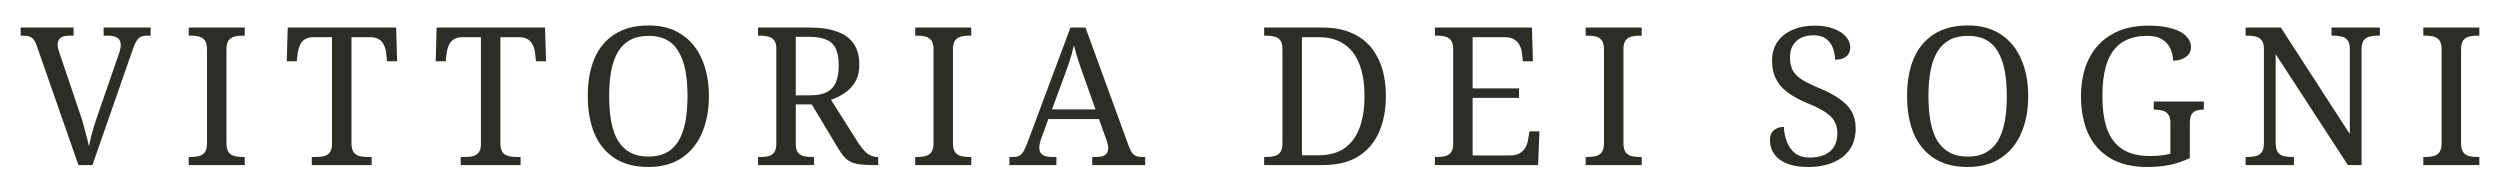
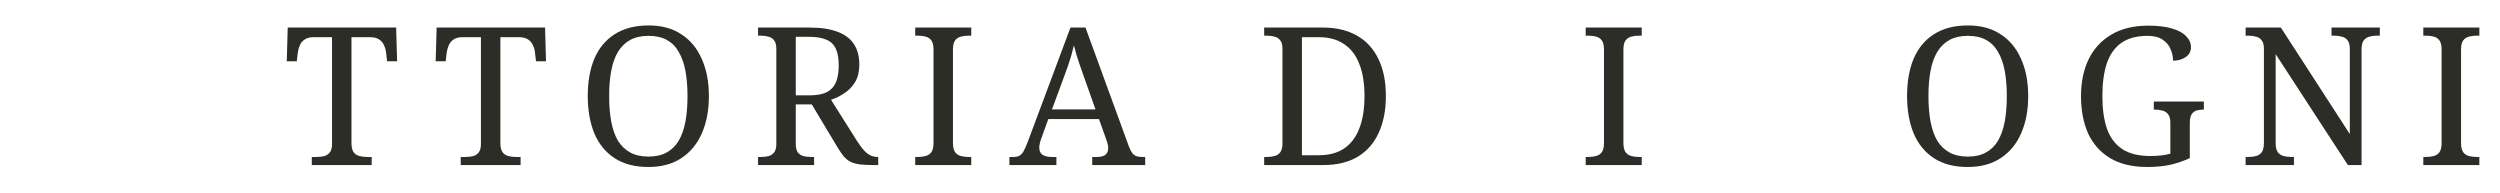
<svg xmlns="http://www.w3.org/2000/svg" width="727" height="56" viewBox="0 0 727 56" fill="none">
  <path d="M704.699 48V45.648H705.427C706.286 45.648 707.051 45.555 707.723 45.368C708.433 45.181 708.993 44.808 709.403 44.248C709.814 43.651 710.019 42.773 710.019 41.616V14.4C710.019 13.205 709.814 12.328 709.403 11.768C708.993 11.208 708.433 10.835 707.723 10.648C707.051 10.461 706.286 10.368 705.427 10.368H704.699V8.016H720.995V10.368H720.267C719.446 10.368 718.681 10.461 717.971 10.648C717.262 10.835 716.702 11.208 716.291 11.768C715.881 12.328 715.675 13.205 715.675 14.4V41.616C715.675 42.773 715.881 43.651 716.291 44.248C716.702 44.808 717.262 45.181 717.971 45.368C718.681 45.555 719.446 45.648 720.267 45.648H720.995V48H704.699Z" fill="#2C2D26" />
  <path d="M653.027 48V45.648H653.755C654.614 45.648 655.379 45.555 656.051 45.368C656.761 45.181 657.321 44.808 657.731 44.248C658.142 43.651 658.347 42.773 658.347 41.616V14.176C658.347 13.056 658.123 12.235 657.675 11.712C657.265 11.152 656.705 10.797 655.995 10.648C655.323 10.461 654.577 10.368 653.755 10.368H653.027V8.016H663.275L683.323 38.984V14.176C683.323 13.056 683.099 12.235 682.651 11.712C682.241 11.152 681.681 10.797 680.971 10.648C680.299 10.461 679.553 10.368 678.731 10.368H678.003V8.016H692.059V10.368H691.331C690.51 10.368 689.745 10.461 689.035 10.648C688.326 10.835 687.766 11.208 687.355 11.768C686.945 12.328 686.739 13.205 686.739 14.4V48H682.763L661.763 15.744V41.616C661.763 42.773 661.969 43.651 662.379 44.248C662.79 44.808 663.35 45.181 664.059 45.368C664.769 45.555 665.534 45.648 666.355 45.648H667.083V48H653.027Z" fill="#2C2D26" />
  <path d="M624.42 48.56C620.09 48.56 616.487 47.701 613.612 45.984C610.775 44.267 608.647 41.877 607.228 38.816C605.847 35.717 605.156 32.096 605.156 27.952C605.156 23.92 605.884 20.373 607.34 17.312C608.834 14.213 611.036 11.805 613.948 10.088C616.86 8.333 620.463 7.456 624.756 7.456C627.519 7.456 629.815 7.736 631.644 8.296C633.474 8.819 634.836 9.565 635.732 10.536C636.666 11.469 637.132 12.533 637.132 13.728C637.132 14.923 636.628 15.875 635.62 16.584C634.612 17.293 633.38 17.648 631.924 17.648C631.924 16.491 631.682 15.371 631.196 14.288C630.748 13.168 629.983 12.253 628.9 11.544C627.818 10.797 626.362 10.424 624.532 10.424C621.359 10.424 618.802 11.115 616.86 12.496C614.956 13.84 613.556 15.819 612.66 18.432C611.802 21.045 611.372 24.219 611.372 27.952C611.372 31.685 611.82 34.859 612.716 37.472C613.65 40.048 615.124 42.008 617.14 43.352C619.194 44.696 621.919 45.368 625.316 45.368C626.399 45.368 627.444 45.312 628.452 45.2C629.46 45.088 630.356 44.92 631.14 44.696V35.68C631.14 34.56 630.916 33.739 630.468 33.216C630.058 32.656 629.498 32.301 628.788 32.152C628.116 31.965 627.37 31.872 626.548 31.872H626.324V29.52H640.884V31.872H640.66C639.951 31.872 639.298 31.965 638.7 32.152C638.14 32.339 637.674 32.712 637.3 33.272C636.964 33.832 636.796 34.709 636.796 35.904V45.984C634.93 46.843 633.007 47.496 631.028 47.944C629.05 48.355 626.847 48.56 624.42 48.56Z" fill="#2C2D26" />
  <path d="M572.214 48.56C568.257 48.56 564.972 47.701 562.358 45.984C559.745 44.267 557.785 41.859 556.478 38.76C555.209 35.661 554.574 32.04 554.574 27.896C554.574 23.752 555.209 20.149 556.478 17.088C557.785 14.027 559.745 11.656 562.358 9.976C565.009 8.259 568.313 7.4 572.27 7.4C576.041 7.4 579.214 8.259 581.79 9.976C584.404 11.656 586.382 14.045 587.726 17.144C589.108 20.205 589.798 23.808 589.798 27.952C589.798 32.096 589.108 35.717 587.726 38.816C586.382 41.877 584.404 44.267 581.79 45.984C579.177 47.701 575.985 48.56 572.214 48.56ZM572.214 45.536C574.305 45.536 576.06 45.144 577.478 44.36C578.934 43.576 580.11 42.437 581.006 40.944C581.902 39.413 582.556 37.565 582.966 35.4C583.377 33.197 583.582 30.715 583.582 27.952C583.582 25.189 583.377 22.725 582.966 20.56C582.556 18.395 581.902 16.565 581.006 15.072C580.148 13.541 578.99 12.384 577.534 11.6C576.116 10.816 574.361 10.424 572.27 10.424C570.18 10.424 568.406 10.816 566.95 11.6C565.494 12.384 564.3 13.541 563.366 15.072C562.47 16.565 561.817 18.395 561.406 20.56C560.996 22.725 560.79 25.189 560.79 27.952C560.79 30.715 560.996 33.197 561.406 35.4C561.817 37.565 562.47 39.413 563.366 40.944C564.3 42.437 565.494 43.576 566.95 44.36C568.406 45.144 570.161 45.536 572.214 45.536Z" fill="#2C2D26" />
-   <path d="M525.851 48.56C524.022 48.56 522.398 48.373 520.979 48C519.598 47.627 518.44 47.085 517.507 46.376C516.574 45.667 515.864 44.827 515.379 43.856C514.931 42.885 514.707 41.821 514.707 40.664C514.707 39.917 514.856 39.264 515.155 38.704C515.491 38.144 515.958 37.715 516.555 37.416C517.152 37.08 517.88 36.912 518.739 36.912C518.814 38.443 519.112 39.899 519.635 41.28C520.158 42.624 520.96 43.725 522.043 44.584C523.126 45.405 524.544 45.816 526.299 45.816C528.8 45.816 530.76 45.219 532.179 44.024C533.598 42.792 534.307 41.037 534.307 38.76C534.307 37.379 534.027 36.221 533.467 35.288C532.944 34.317 532.048 33.421 530.779 32.6C529.547 31.779 527.83 30.92 525.627 30.024C523.91 29.315 522.398 28.549 521.091 27.728C519.784 26.907 518.702 26.011 517.843 25.04C517.022 24.069 516.387 22.968 515.939 21.736C515.528 20.504 515.323 19.123 515.323 17.592C515.323 15.464 515.846 13.653 516.891 12.16C517.974 10.629 519.43 9.472 521.259 8.688C523.126 7.867 525.235 7.456 527.587 7.456C529.827 7.456 531.712 7.755 533.243 8.352C534.811 8.949 536.006 9.733 536.827 10.704C537.648 11.637 538.059 12.645 538.059 13.728C538.059 14.923 537.648 15.837 536.827 16.472C536.043 17.069 534.979 17.368 533.635 17.368C533.635 16.211 533.43 15.091 533.019 14.008C532.646 12.925 531.992 12.029 531.059 11.32C530.163 10.611 528.931 10.256 527.363 10.256C525.944 10.256 524.712 10.517 523.667 11.04C522.659 11.563 521.875 12.309 521.315 13.28C520.792 14.213 520.531 15.333 520.531 16.64C520.531 18.133 520.792 19.403 521.315 20.448C521.875 21.456 522.79 22.371 524.059 23.192C525.328 23.976 527.046 24.816 529.211 25.712C531.414 26.608 533.28 27.597 534.811 28.68C536.379 29.725 537.574 30.939 538.395 32.32C539.216 33.701 539.627 35.363 539.627 37.304C539.627 39.693 539.067 41.728 537.947 43.408C536.827 45.051 535.222 46.32 533.131 47.216C531.078 48.112 528.651 48.56 525.851 48.56Z" fill="#2C2D26" />
  <path d="M461.117 48V45.648H461.845C462.704 45.648 463.469 45.555 464.141 45.368C464.851 45.181 465.411 44.808 465.821 44.248C466.232 43.651 466.437 42.773 466.437 41.616V14.4C466.437 13.205 466.232 12.328 465.821 11.768C465.411 11.208 464.851 10.835 464.141 10.648C463.469 10.461 462.704 10.368 461.845 10.368H461.117V8.016H477.413V10.368H476.685C475.864 10.368 475.099 10.461 474.389 10.648C473.68 10.835 473.12 11.208 472.709 11.768C472.299 12.328 472.093 13.205 472.093 14.4V41.616C472.093 42.773 472.299 43.651 472.709 44.248C473.12 44.808 473.68 45.181 474.389 45.368C475.099 45.555 475.864 45.648 476.685 45.648H477.413V48H461.117Z" fill="#2C2D26" />
-   <path d="M417.266 48V45.648H417.994C418.815 45.648 419.562 45.574 420.234 45.424C420.943 45.237 421.503 44.883 421.914 44.36C422.362 43.8 422.586 42.979 422.586 41.896V14.4C422.586 13.205 422.38 12.328 421.97 11.768C421.559 11.208 420.999 10.835 420.29 10.648C419.618 10.461 418.852 10.368 417.994 10.368H417.266V8.016H445.49L445.77 17.816H442.858L442.578 15.408C442.503 14.587 442.279 13.84 441.906 13.168C441.57 12.459 441.047 11.899 440.338 11.488C439.666 11.04 438.77 10.816 437.65 10.816H428.242V25.712H441.738V28.456H428.242V45.2H439.05C440.244 45.2 441.196 44.995 441.906 44.584C442.652 44.136 443.212 43.576 443.586 42.904C443.996 42.195 444.258 41.429 444.37 40.608L444.762 38.2H447.674L447.282 48H417.266Z" fill="#2C2D26" />
  <path d="M367.621 48V45.648H368.349C369.208 45.648 369.973 45.555 370.645 45.368C371.354 45.181 371.914 44.808 372.325 44.248C372.736 43.651 372.941 42.773 372.941 41.616V14.176C372.941 13.056 372.717 12.235 372.269 11.712C371.858 11.152 371.298 10.797 370.589 10.648C369.917 10.461 369.17 10.368 368.349 10.368H367.621V8.016H384.757C388.602 8.016 391.888 8.8 394.613 10.368C397.338 11.899 399.41 14.157 400.829 17.144C402.285 20.093 403.013 23.696 403.013 27.952C403.013 32.021 402.322 35.568 400.941 38.592C399.597 41.579 397.581 43.894 394.893 45.536C392.205 47.179 388.826 48 384.757 48H367.621ZM383.469 45.144C386.456 45.144 388.92 44.491 390.861 43.184C392.84 41.84 394.314 39.899 395.285 37.36C396.293 34.784 396.797 31.648 396.797 27.952C396.797 24.256 396.293 21.139 395.285 18.6C394.314 16.061 392.84 14.139 390.861 12.832C388.92 11.488 386.474 10.816 383.525 10.816H378.597V45.144H383.469Z" fill="#2C2D26" />
  <path d="M293.539 48V45.648H294.603C295.35 45.648 295.947 45.536 296.395 45.312C296.843 45.088 297.254 44.659 297.627 44.024C298 43.389 298.411 42.475 298.859 41.28L311.291 8.016H315.659L328.315 42.68C328.614 43.464 328.931 44.08 329.267 44.528C329.603 44.939 330.014 45.237 330.499 45.424C330.984 45.574 331.582 45.648 332.291 45.648H333.019V48H317.619V45.648H318.907C320.027 45.648 320.867 45.443 321.427 45.032C321.987 44.584 322.267 43.893 322.267 42.96C322.267 42.736 322.248 42.531 322.211 42.344C322.174 42.12 322.118 41.896 322.043 41.672C322.006 41.411 321.931 41.149 321.819 40.888L319.579 34.616H304.851L302.723 40.496C302.611 40.795 302.518 41.093 302.443 41.392C302.368 41.691 302.312 41.971 302.275 42.232C302.238 42.456 302.219 42.68 302.219 42.904C302.219 43.837 302.518 44.528 303.115 44.976C303.75 45.424 304.683 45.648 305.915 45.648H307.203V48H293.539ZM305.915 31.816H318.571L315.099 22.016C314.726 20.896 314.352 19.832 313.979 18.824C313.643 17.816 313.326 16.845 313.027 15.912C312.766 14.979 312.523 14.064 312.299 13.168C312.15 13.84 311.982 14.493 311.795 15.128C311.646 15.763 311.459 16.416 311.235 17.088C311.048 17.723 310.824 18.413 310.563 19.16C310.339 19.869 310.059 20.653 309.723 21.512L305.915 31.816Z" fill="#2C2D26" />
  <path d="M266.145 48V45.648H266.873C267.731 45.648 268.497 45.555 269.169 45.368C269.878 45.181 270.438 44.808 270.849 44.248C271.259 43.651 271.465 42.773 271.465 41.616V14.4C271.465 13.205 271.259 12.328 270.849 11.768C270.438 11.208 269.878 10.835 269.169 10.648C268.497 10.461 267.731 10.368 266.873 10.368H266.145V8.016H282.441V10.368H281.713C280.891 10.368 280.126 10.461 279.417 10.648C278.707 10.835 278.147 11.208 277.737 11.768C277.326 12.328 277.121 13.205 277.121 14.4V41.616C277.121 42.773 277.326 43.651 277.737 44.248C278.147 44.808 278.707 45.181 279.417 45.368C280.126 45.555 280.891 45.648 281.713 45.648H282.441V48H266.145Z" fill="#2C2D26" />
  <path d="M220.438 48V45.648H221.165C221.987 45.648 222.733 45.574 223.405 45.424C224.115 45.237 224.675 44.883 225.085 44.36C225.533 43.8 225.757 42.979 225.757 41.896V14.176C225.757 13.056 225.533 12.235 225.085 11.712C224.675 11.152 224.115 10.797 223.405 10.648C222.733 10.461 221.987 10.368 221.165 10.368H220.438V8.016H235.501C238.749 8.016 241.437 8.427 243.565 9.248C245.693 10.032 247.28 11.227 248.326 12.832C249.371 14.4 249.893 16.397 249.893 18.824C249.893 20.803 249.483 22.483 248.661 23.864C247.84 25.208 246.795 26.291 245.525 27.112C244.293 27.933 243.005 28.568 241.661 29.016L249.333 41.168C249.819 41.915 250.285 42.568 250.733 43.128C251.181 43.688 251.629 44.155 252.077 44.528C252.563 44.901 253.048 45.181 253.533 45.368C254.056 45.555 254.616 45.648 255.214 45.648H255.382V48H254.597C252.843 48 251.387 47.944 250.229 47.832C249.109 47.683 248.176 47.44 247.429 47.104C246.683 46.731 246.011 46.208 245.413 45.536C244.853 44.864 244.256 44.005 243.621 42.96L236.061 30.36H231.413V41.896C231.413 42.979 231.619 43.8 232.029 44.36C232.477 44.883 233.037 45.237 233.709 45.424C234.419 45.574 235.184 45.648 236.005 45.648H236.733V48H220.438ZM235.333 27.728C237.536 27.728 239.253 27.411 240.485 26.776C241.717 26.104 242.595 25.133 243.117 23.864C243.64 22.557 243.901 20.933 243.901 18.992C243.901 16.976 243.621 15.371 243.061 14.176C242.501 12.944 241.587 12.067 240.317 11.544C239.048 10.984 237.349 10.704 235.221 10.704H231.413V27.728H235.333Z" fill="#2C2D26" />
  <path d="M188.562 48.56C184.605 48.56 181.319 47.701 178.706 45.984C176.093 44.267 174.133 41.859 172.826 38.76C171.557 35.661 170.922 32.04 170.922 27.896C170.922 23.752 171.557 20.149 172.826 17.088C174.133 14.027 176.093 11.656 178.706 9.976C181.357 8.259 184.661 7.4 188.618 7.4C192.389 7.4 195.562 8.259 198.138 9.976C200.751 11.656 202.73 14.045 204.074 17.144C205.455 20.205 206.146 23.808 206.146 27.952C206.146 32.096 205.455 35.717 204.074 38.816C202.73 41.877 200.751 44.267 198.138 45.984C195.525 47.701 192.333 48.56 188.562 48.56ZM188.562 45.536C190.653 45.536 192.407 45.144 193.826 44.36C195.282 43.576 196.458 42.437 197.354 40.944C198.25 39.413 198.903 37.565 199.314 35.4C199.725 33.197 199.93 30.715 199.93 27.952C199.93 25.189 199.725 22.725 199.314 20.56C198.903 18.395 198.25 16.565 197.354 15.072C196.495 13.541 195.338 12.384 193.882 11.6C192.463 10.816 190.709 10.424 188.618 10.424C186.527 10.424 184.754 10.816 183.298 11.6C181.842 12.384 180.647 13.541 179.714 15.072C178.818 16.565 178.165 18.395 177.754 20.56C177.343 22.725 177.138 25.189 177.138 27.952C177.138 30.715 177.343 33.197 177.754 35.4C178.165 37.565 178.818 39.413 179.714 40.944C180.647 42.437 181.842 43.576 183.298 44.36C184.754 45.144 186.509 45.536 188.562 45.536Z" fill="#2C2D26" />
  <path d="M133.975 48V45.648H135.263C136.085 45.648 136.831 45.574 137.503 45.424C138.213 45.237 138.773 44.883 139.183 44.36C139.631 43.8 139.855 42.979 139.855 41.896V10.816H134.479C133.397 10.816 132.538 11.04 131.903 11.488C131.269 11.899 130.802 12.459 130.503 13.168C130.205 13.84 129.999 14.587 129.887 15.408L129.607 17.816H126.695L126.975 8.016H158.503L158.783 17.816H155.871L155.591 15.408C155.517 14.587 155.311 13.84 154.975 13.168C154.677 12.459 154.21 11.899 153.575 11.488C152.941 11.04 152.063 10.816 150.943 10.816H145.511V41.616C145.511 42.773 145.717 43.651 146.127 44.248C146.538 44.808 147.098 45.181 147.807 45.368C148.517 45.555 149.282 45.648 150.103 45.648H151.391V48H133.975Z" fill="#2C2D26" />
  <path d="M90.671 48V45.648H91.959C92.78 45.648 93.527 45.574 94.199 45.424C94.908 45.237 95.468 44.883 95.879 44.36C96.327 43.8 96.551 42.979 96.551 41.896V10.816H91.175C90.092 10.816 89.233 11.04 88.599 11.488C87.964 11.899 87.497 12.459 87.199 13.168C86.9 13.84 86.695 14.587 86.583 15.408L86.303 17.816H83.391L83.671 8.016H115.199L115.479 17.816H112.567L112.287 15.408C112.212 14.587 112.007 13.84 111.671 13.168C111.372 12.459 110.905 11.899 110.271 11.488C109.636 11.04 108.759 10.816 107.639 10.816H102.207V41.616C102.207 42.773 102.412 43.651 102.823 44.248C103.233 44.808 103.793 45.181 104.503 45.368C105.212 45.555 105.977 45.648 106.799 45.648H108.087V48H90.671Z" fill="#2C2D26" />
-   <path d="M54.879 48V45.648H55.607C56.466 45.648 57.231 45.555 57.903 45.368C58.612 45.181 59.172 44.808 59.583 44.248C59.994 43.651 60.199 42.773 60.199 41.616V14.4C60.199 13.205 59.994 12.328 59.583 11.768C59.172 11.208 58.612 10.835 57.903 10.648C57.231 10.461 56.466 10.368 55.607 10.368H54.879V8.016H71.175V10.368H70.447C69.626 10.368 68.86 10.461 68.151 10.648C67.442 10.835 66.882 11.208 66.471 11.768C66.06 12.328 65.855 13.205 65.855 14.4V41.616C65.855 42.773 66.06 43.651 66.471 44.248C66.882 44.808 67.442 45.181 68.151 45.368C68.86 45.555 69.626 45.648 70.447 45.648H71.175V48H54.879Z" fill="#2C2D26" />
-   <path d="M10.704 13.336C10.443 12.552 10.144 11.955 9.808 11.544C9.472 11.096 9.061 10.797 8.576 10.648C8.091 10.461 7.475 10.368 6.728 10.368H6V8.016H21.4V10.368H20.112C18.992 10.368 18.152 10.592 17.592 11.04C17.032 11.451 16.752 12.123 16.752 13.056C16.752 13.243 16.771 13.448 16.808 13.672C16.845 13.896 16.901 14.12 16.976 14.344C17.051 14.568 17.125 14.829 17.2 15.128L23.36 33.328C23.659 34.149 23.92 34.971 24.144 35.792C24.368 36.576 24.573 37.36 24.76 38.144C24.984 38.928 25.189 39.694 25.376 40.44C25.563 41.15 25.731 41.84 25.88 42.512C26.067 41.616 26.272 40.683 26.496 39.712C26.757 38.741 27.037 37.733 27.336 36.688C27.672 35.605 28.045 34.485 28.456 33.328L34.616 15.52C34.728 15.221 34.821 14.923 34.896 14.624C34.971 14.325 35.027 14.045 35.064 13.784C35.101 13.523 35.12 13.299 35.12 13.112C35.12 12.141 34.803 11.451 34.168 11.04C33.571 10.592 32.656 10.368 31.424 10.368H30.136V8.016H43.8V10.368H42.736C42.027 10.368 41.429 10.48 40.944 10.704C40.459 10.928 40.029 11.357 39.656 11.992C39.283 12.589 38.891 13.504 38.48 14.736L26.888 48H22.8L10.704 13.336Z" fill="#2C2D26" />
</svg>